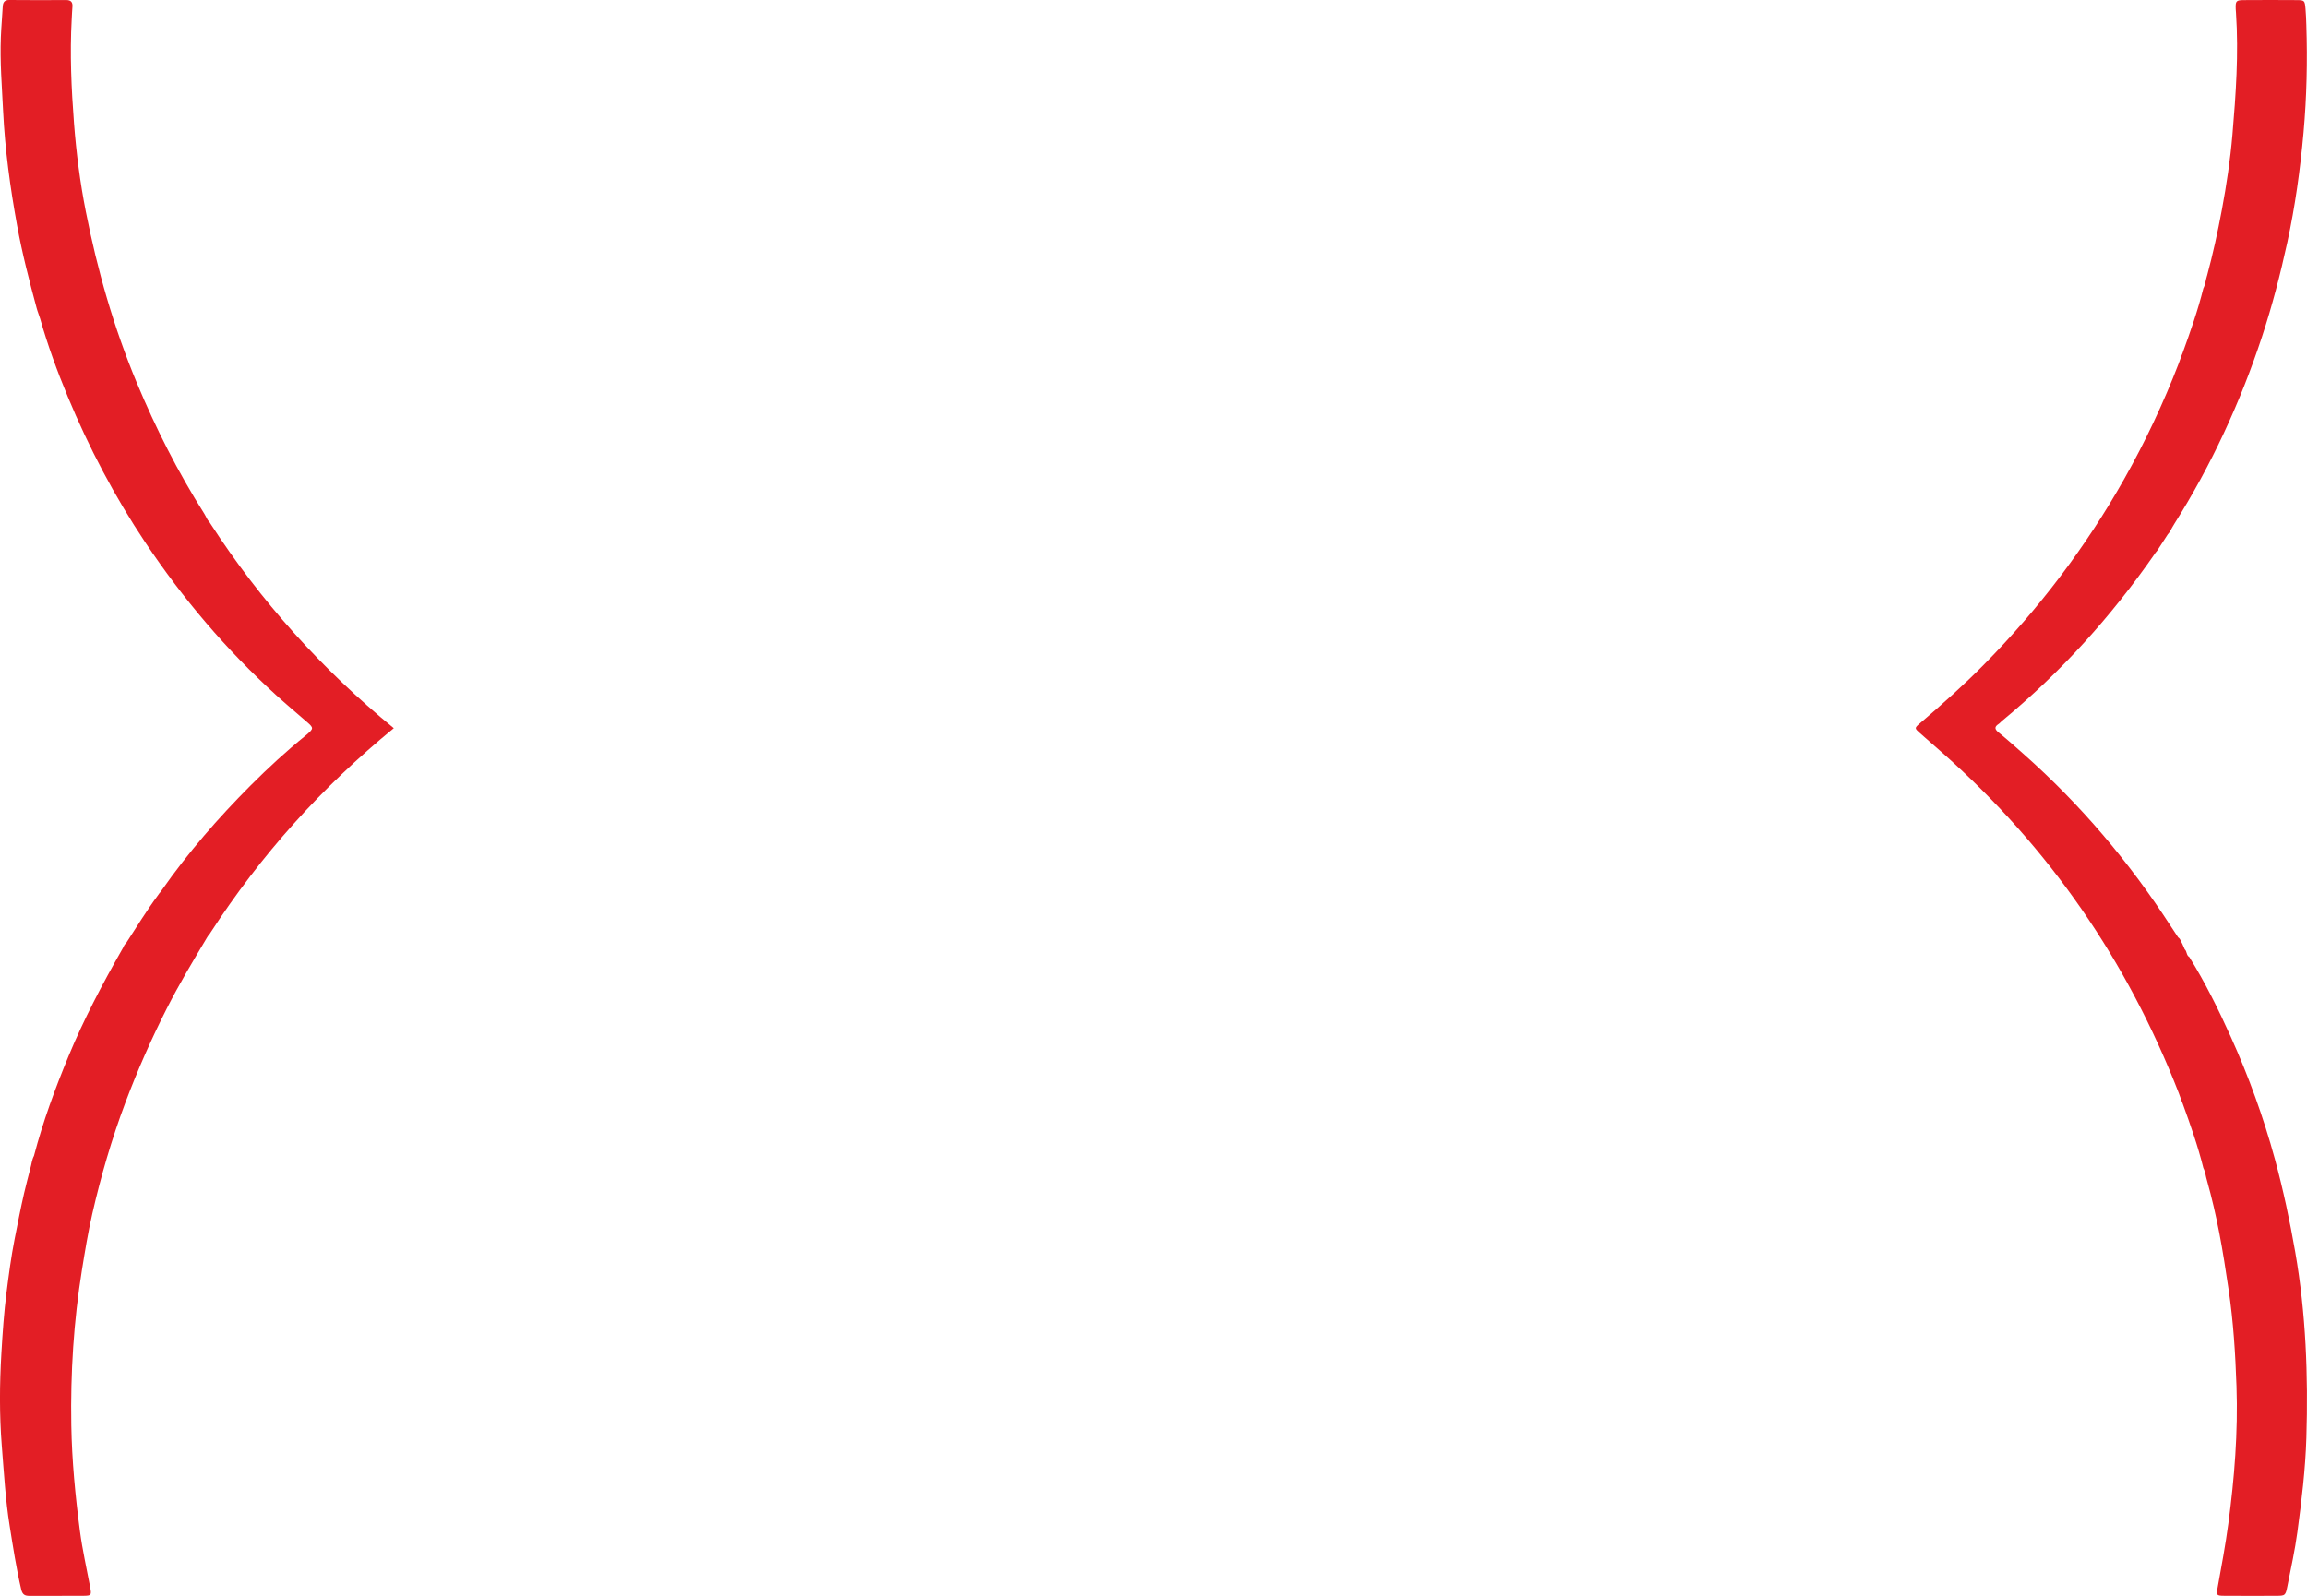
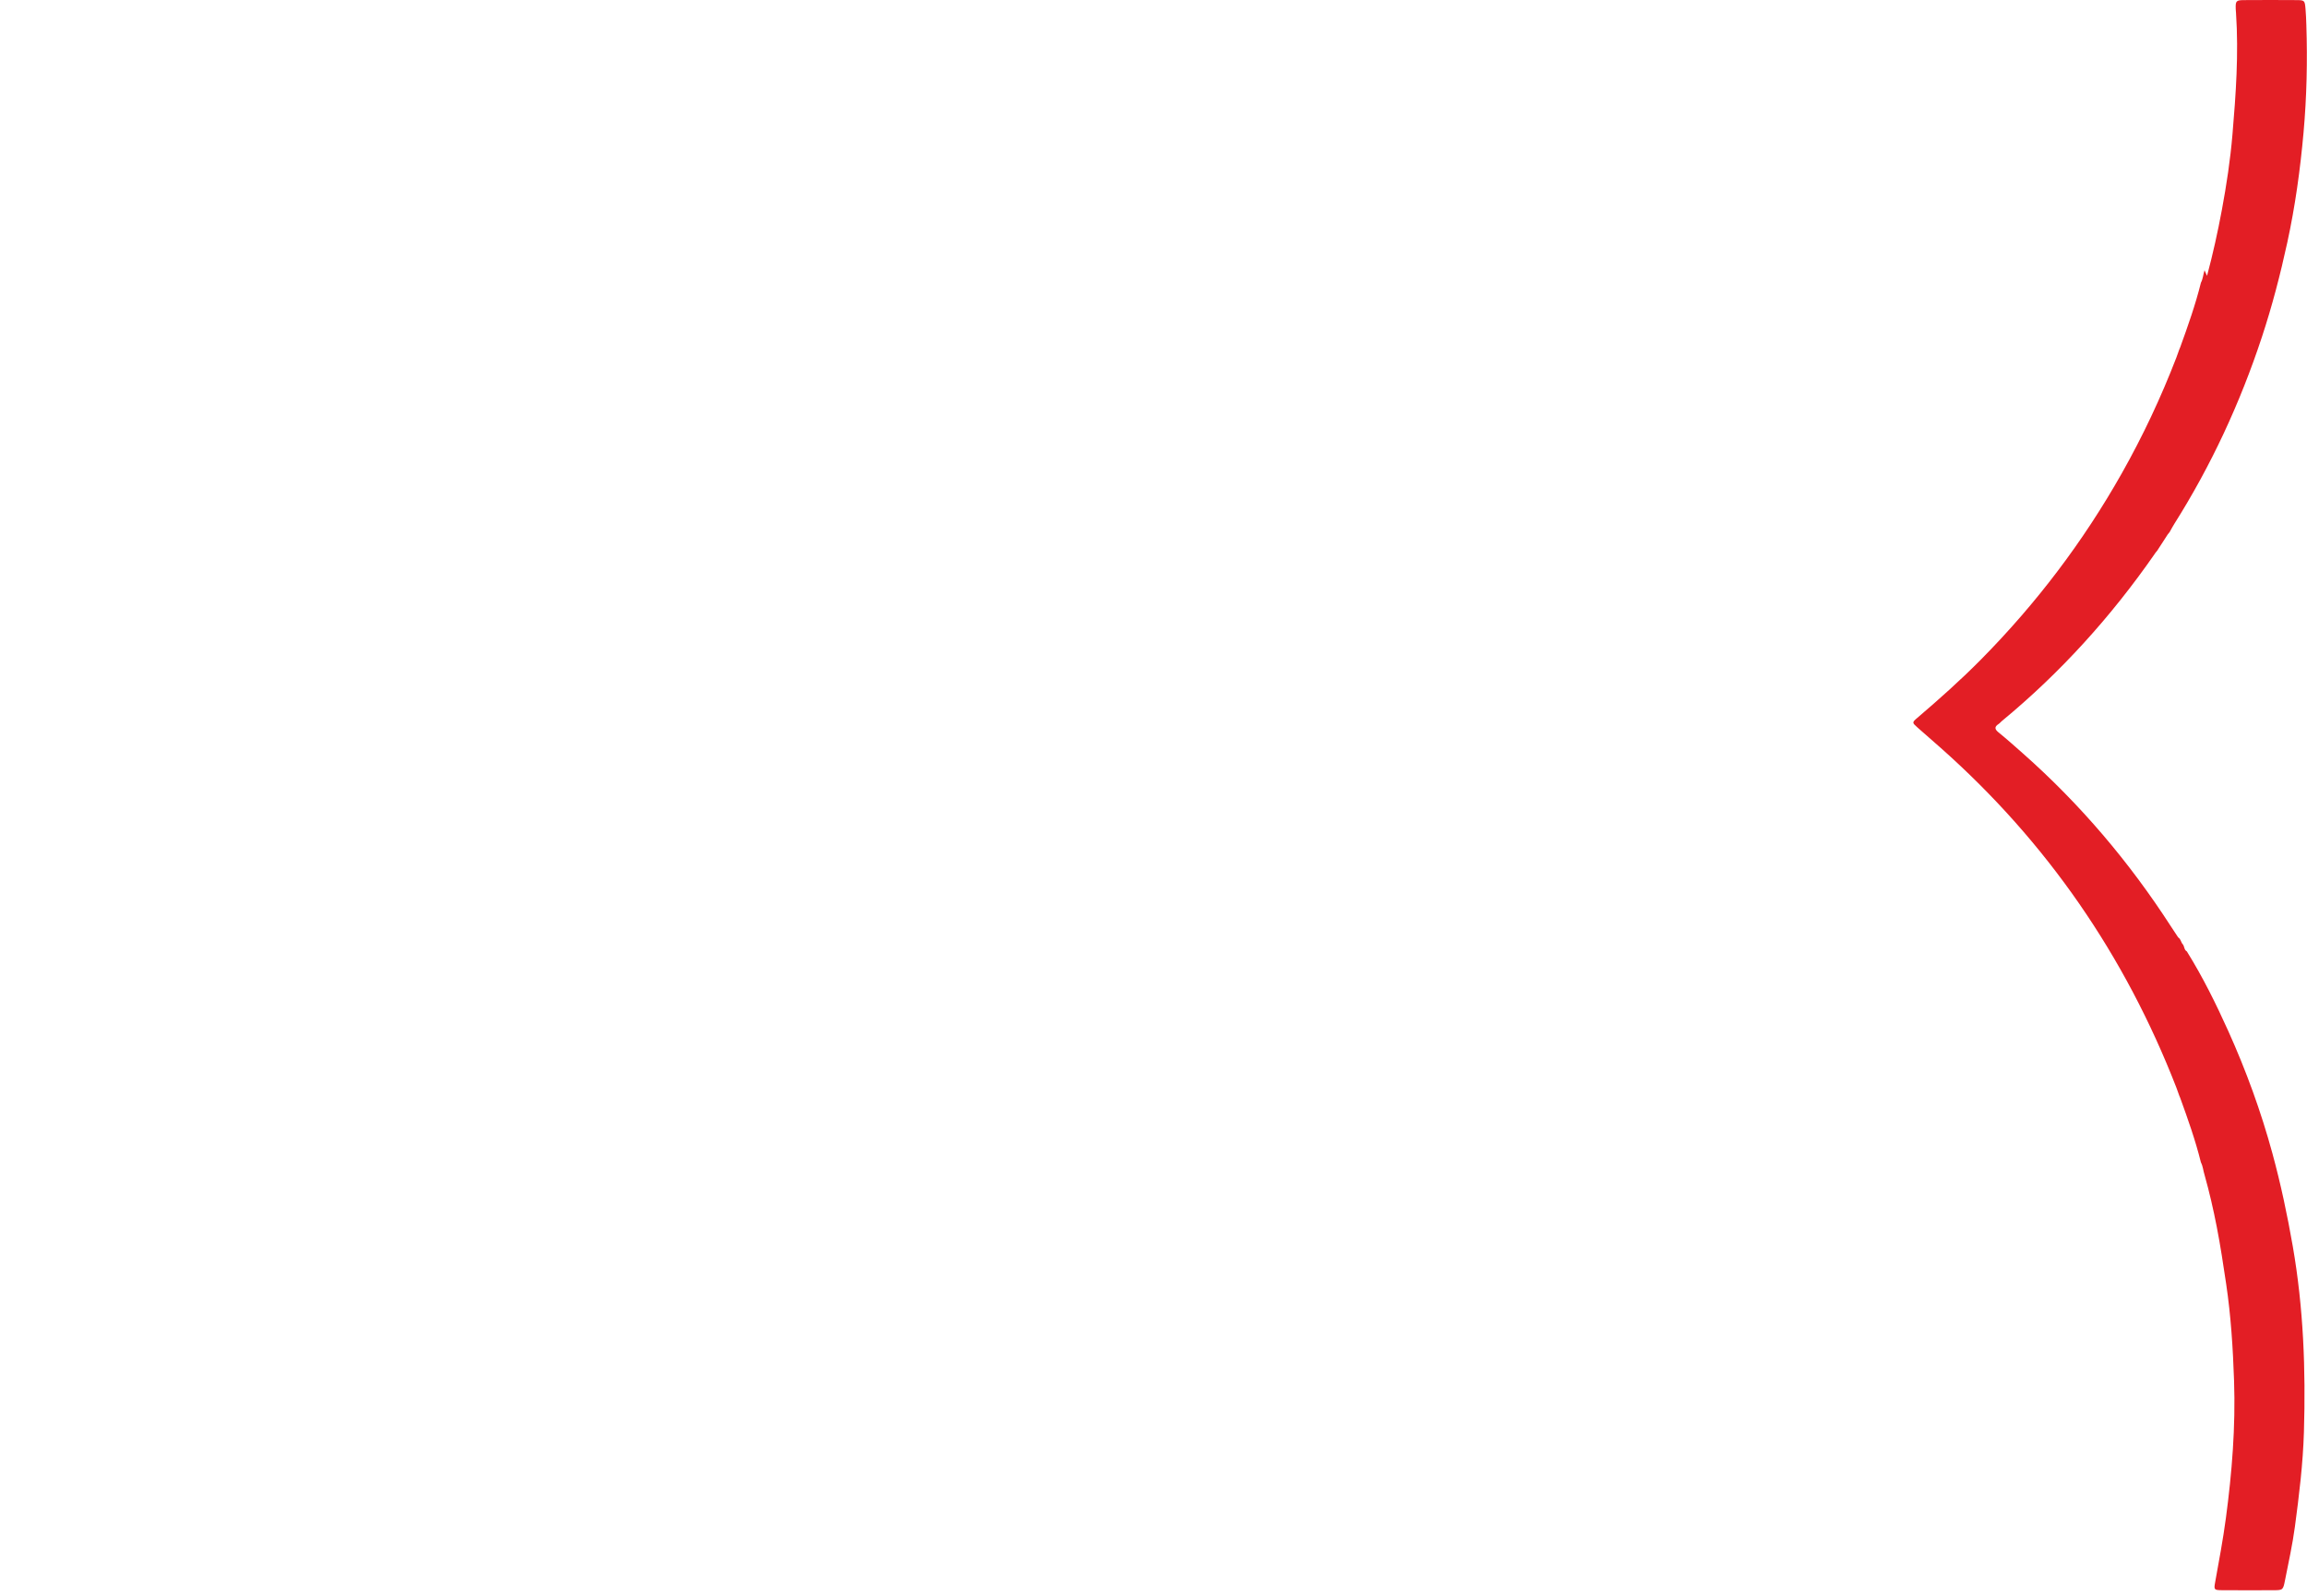
<svg xmlns="http://www.w3.org/2000/svg" id="_Слой_2" data-name="Слой 2" viewBox="0 0 2274.31 1573.71">
  <defs>
    <style> .cls-1 { fill: #e31e25; } </style>
  </defs>
  <g id="_Слой_1-2" data-name="Слой 1">
    <g>
-       <path class="cls-1" d="M36.13,303.83c-7.3-26.94-14.27-53.96-19.27-81.44-6.79-37.36-11.96-74.88-13.8-112.87C1.9,85.21-.15,60.95,.83,36.6c.4-9.98,1.32-19.95,1.85-29.93C2.91,2.39,4.26-.04,9.2,0c18.66,.19,37.33,.14,55.99,.05,4.8-.02,6.58,2.16,6.19,6.75-.34,3.98-.47,7.98-.7,11.98-1.92,34.35-.34,68.69,2.27,102.89,2.23,29.17,6,58.29,11.66,87.03,11.37,57.8,27.52,114.2,50.23,168.71,18.69,44.84,40.51,87.97,66.47,129.02,1.06,1.68,1.9,3.51,2.84,5.27,.8,1.74,2.43,2.88,3.26,4.6,49.46,76.36,109.49,143.33,180.8,201.77-71.31,58.41-131.34,125.38-180.79,201.74-.83,1.71-2.46,2.86-3.27,4.59-13.76,23.09-27.58,46.12-39.75,70.14-15.32,30.23-28.93,61.15-40.86,92.86-13.47,35.82-24.11,72.49-32.62,109.72-4.14,18.11-7.15,36.53-10.12,54.93-8.2,50.81-11.4,101.87-10.53,153.25,.59,35.01,3.95,69.83,8.51,104.5,2.42,18.43,6.58,36.64,10.01,54.94,1.56,8.31,1.36,8.83-6.71,8.89-17.66,.13-35.33-.02-52.99,.06-4.57,.02-6.97-1.22-8.18-6.35-4.88-20.75-8.05-41.77-11.41-62.78-4.16-26.03-5.62-52.29-7.72-78.5-2.44-30.62-2.23-61.27-.41-91.89,1.18-19.95,2.53-39.93,5.06-59.73,2.23-17.46,4.5-34.93,7.91-52.27,3.02-15.33,5.98-30.67,9.48-45.9,1.86-8.09,4.05-16.11,6.09-24.15,1.22-4.09,1.47-8.46,3.55-12.3,8.84-33.74,20.85-66.4,34.17-98.58,14.98-36.18,33.2-70.76,52.59-104.74,1.41-2,1.8-4.64,3.89-6.21,10.5-16.12,20.54-32.56,32-48.04,.95-1.64,2.51-2.82,3.4-4.51,25.94-37.1,55.54-71.11,87.45-103.13,17.34-17.4,35.43-34,54.53-49.49,.26-.21,.52-.41,.77-.63,7.05-6.1,7.07-6.68,.2-12.66-10.01-8.72-20.23-17.22-30.04-26.15-49.35-44.89-92.2-95.36-129.23-150.83-30.29-45.38-55.57-93.44-76.44-143.77-10.41-25.1-19.76-50.66-27.2-76.85-1.04-3.49-2.49-6.85-3.43-10.37Z" />
-       <path class="cls-1" d="M2175.76,272c5.77-21.52,10.58-43.23,14.65-65.15,4.57-24.56,8.29-49.22,10.4-74.07,3.39-39.85,6.2-79.74,3.53-119.78-.09-1.33-.25-2.66-.29-3.99-.27-8.02,.31-8.85,8.04-8.91,17.33-.13,34.66-.13,51.99,0,7.84,.06,8.06,.36,8.77,8.65,.45,5.31,.65,10.65,.82,15.97,1.16,35.35,.38,70.71-2.76,105.89-3.25,36.44-8.24,72.72-16.03,108.55-6.85,31.51-14.95,62.66-25.06,93.29-21.43,64.9-49.92,126.47-86.41,184.3-1.42,2.24-2.65,4.61-3.96,6.91-.76,1.76-2.41,2.9-3.25,4.61-2.9,4.48-5.8,8.96-8.7,13.43-.85,1.71-2.44,2.87-3.34,4.55-42.88,61.72-92.78,117.02-150.81,164.9-1.02,.84-1.83,1.98-2.93,2.69-4.22,2.73-4.29,5.04-.23,8.35,8.24,6.7,16.18,13.77,24.13,20.82,56.57,50.07,104.96,107.15,145.9,170.59,2.33,3.61,4.73,7.18,7.1,10.77,2.36,1.4,2.66,4.15,4.02,6.2l2.42,5.52c2.37,2.03,1.49,5.99,4.53,7.63,15.64,25.14,28.75,51.64,40.87,78.57,17.6,39.08,32.24,79.3,43.51,120.69,8.21,30.15,14.67,60.64,20.04,91.46,10.57,60.69,12.85,121.76,11,183.12-.94,31.32-4.73,62.42-8.89,93.42-2.38,17.76-6.29,35.33-9.77,52.93-1.91,9.66-2.16,9.69-11.54,9.73-16.99,.06-33.99,.11-50.98-.03-7.58-.06-7.64-.7-6.29-8.15,3.78-20.94,7.72-41.82,10.54-62.95,6.01-44.99,9.61-90.12,8.05-135.45-1.1-31.9-3.07-63.8-7.79-95.5-2.79-18.76-5.62-37.48-9.23-56.08-3.36-17.28-7.31-34.44-12.07-51.4-1.32-4.06-1.53-8.45-3.58-12.3-5.38-21.69-12.83-42.71-20.44-63.68-1.52-3.29-2.39-6.82-3.78-10.16-50.59-130.17-127.61-242.02-232.14-334.79-7.69-6.83-15.5-13.53-23.18-20.37-5.24-4.67-5.32-4.89,.02-9.45,21.73-18.56,43.04-37.56,63.12-57.91,54.19-54.92,100.38-115.85,138.32-183.05,20.75-36.76,38.68-74.84,53.85-114.22,1.39-3.33,2.26-6.86,3.78-10.15,7.61-20.98,15.06-42.01,20.44-63.7,2.05-3.85,2.26-8.23,3.57-12.29Z" />
+       <path class="cls-1" d="M2175.76,272c5.77-21.52,10.58-43.23,14.65-65.15,4.57-24.56,8.29-49.22,10.4-74.07,3.39-39.85,6.2-79.74,3.53-119.78-.09-1.33-.25-2.66-.29-3.99-.27-8.02,.31-8.85,8.04-8.91,17.33-.13,34.66-.13,51.99,0,7.84,.06,8.06,.36,8.77,8.65,.45,5.31,.65,10.65,.82,15.97,1.16,35.35,.38,70.71-2.76,105.89-3.25,36.44-8.24,72.72-16.03,108.55-6.85,31.51-14.95,62.66-25.06,93.29-21.43,64.9-49.92,126.47-86.41,184.3-1.42,2.24-2.65,4.61-3.96,6.91-.76,1.76-2.41,2.9-3.25,4.61-2.9,4.48-5.8,8.96-8.7,13.43-.85,1.71-2.44,2.87-3.34,4.55-42.88,61.72-92.78,117.02-150.81,164.9-1.02,.84-1.83,1.98-2.93,2.69-4.22,2.73-4.29,5.04-.23,8.35,8.24,6.7,16.18,13.77,24.13,20.82,56.57,50.07,104.96,107.15,145.9,170.59,2.33,3.61,4.73,7.18,7.1,10.77,2.36,1.4,2.66,4.15,4.02,6.2c2.37,2.03,1.49,5.99,4.53,7.63,15.64,25.14,28.75,51.64,40.87,78.57,17.6,39.08,32.24,79.3,43.51,120.69,8.21,30.15,14.67,60.64,20.04,91.46,10.57,60.69,12.85,121.76,11,183.12-.94,31.32-4.73,62.42-8.89,93.42-2.38,17.76-6.29,35.33-9.77,52.93-1.91,9.66-2.16,9.69-11.54,9.73-16.99,.06-33.99,.11-50.98-.03-7.58-.06-7.64-.7-6.29-8.15,3.78-20.94,7.72-41.82,10.54-62.95,6.01-44.99,9.61-90.12,8.05-135.45-1.1-31.9-3.07-63.8-7.79-95.5-2.79-18.76-5.62-37.48-9.23-56.08-3.36-17.28-7.31-34.44-12.07-51.4-1.32-4.06-1.53-8.45-3.58-12.3-5.38-21.69-12.83-42.71-20.44-63.68-1.52-3.29-2.39-6.82-3.78-10.16-50.59-130.17-127.61-242.02-232.14-334.79-7.69-6.83-15.5-13.53-23.18-20.37-5.24-4.67-5.32-4.89,.02-9.45,21.73-18.56,43.04-37.56,63.12-57.91,54.19-54.92,100.38-115.85,138.32-183.05,20.75-36.76,38.68-74.84,53.85-114.22,1.39-3.33,2.26-6.86,3.78-10.15,7.61-20.98,15.06-42.01,20.44-63.7,2.05-3.85,2.26-8.23,3.57-12.29Z" />
    </g>
  </g>
</svg>